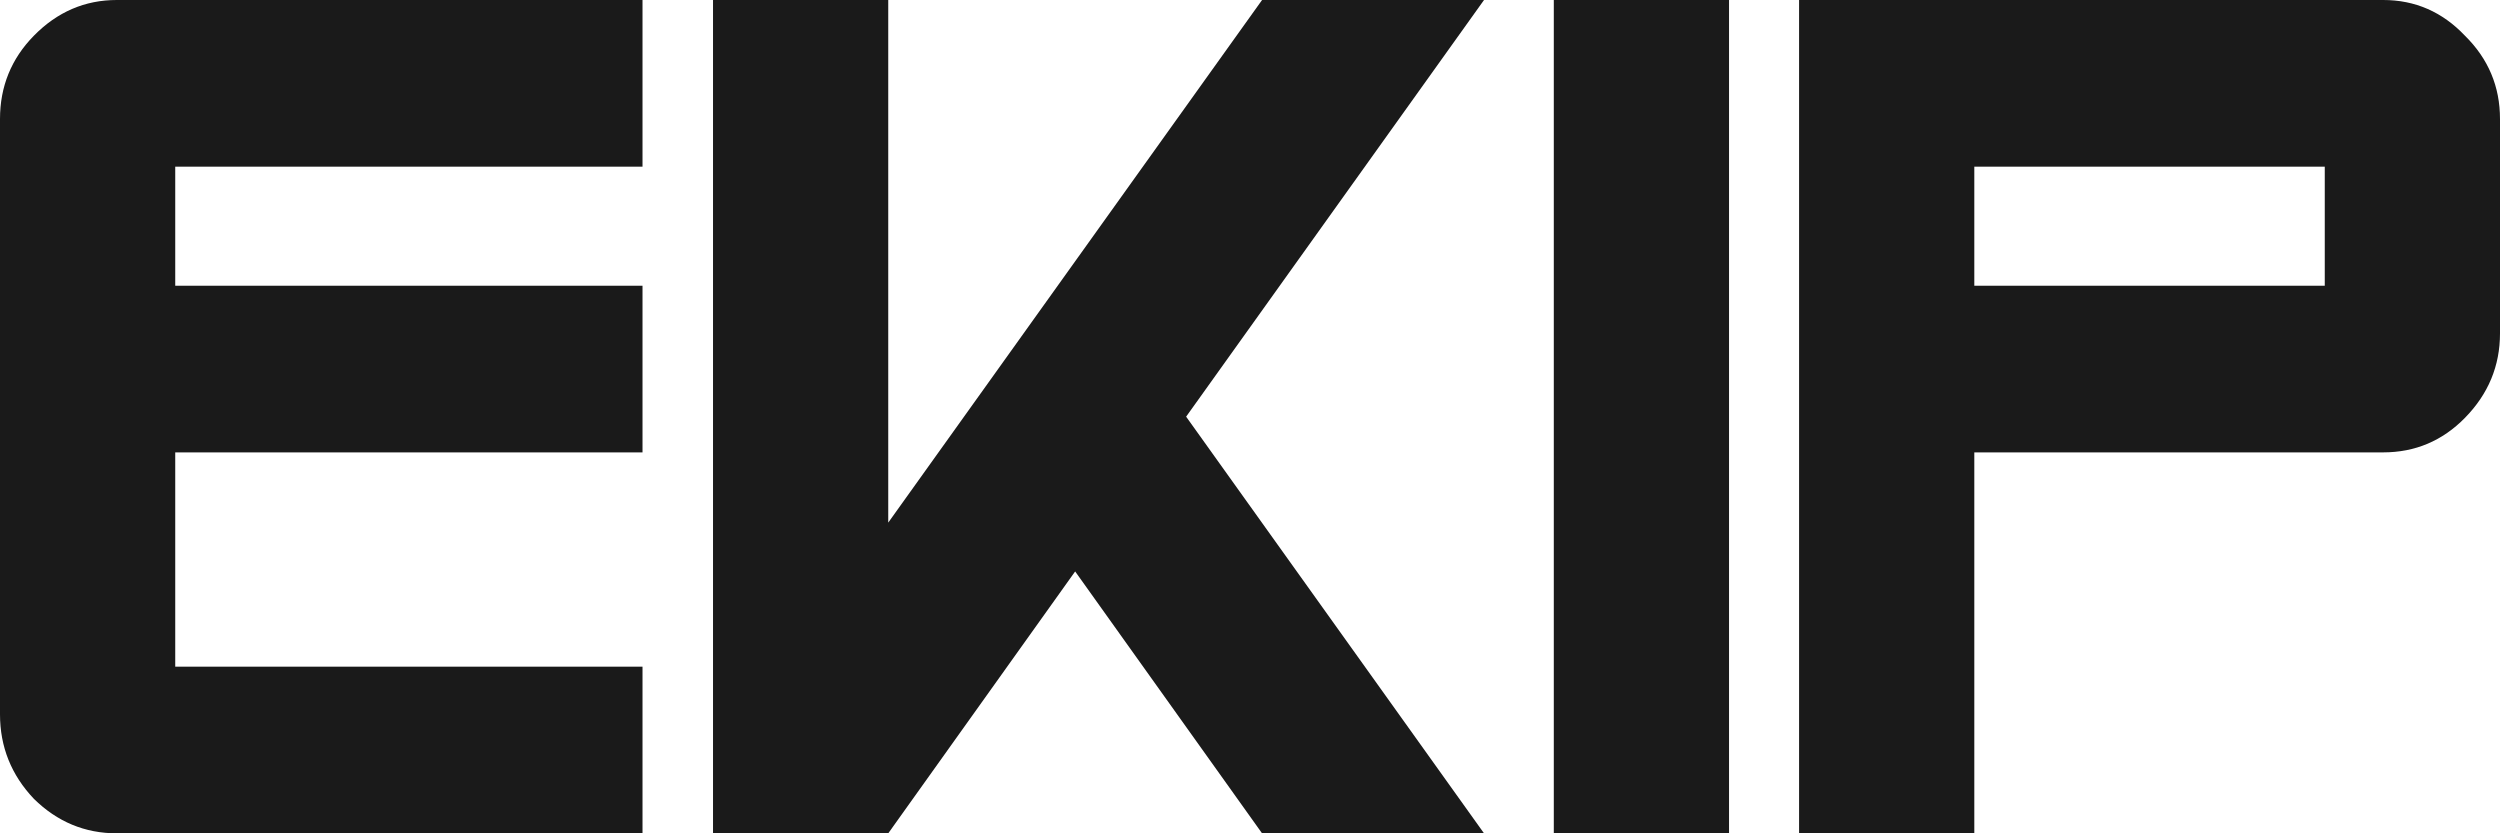
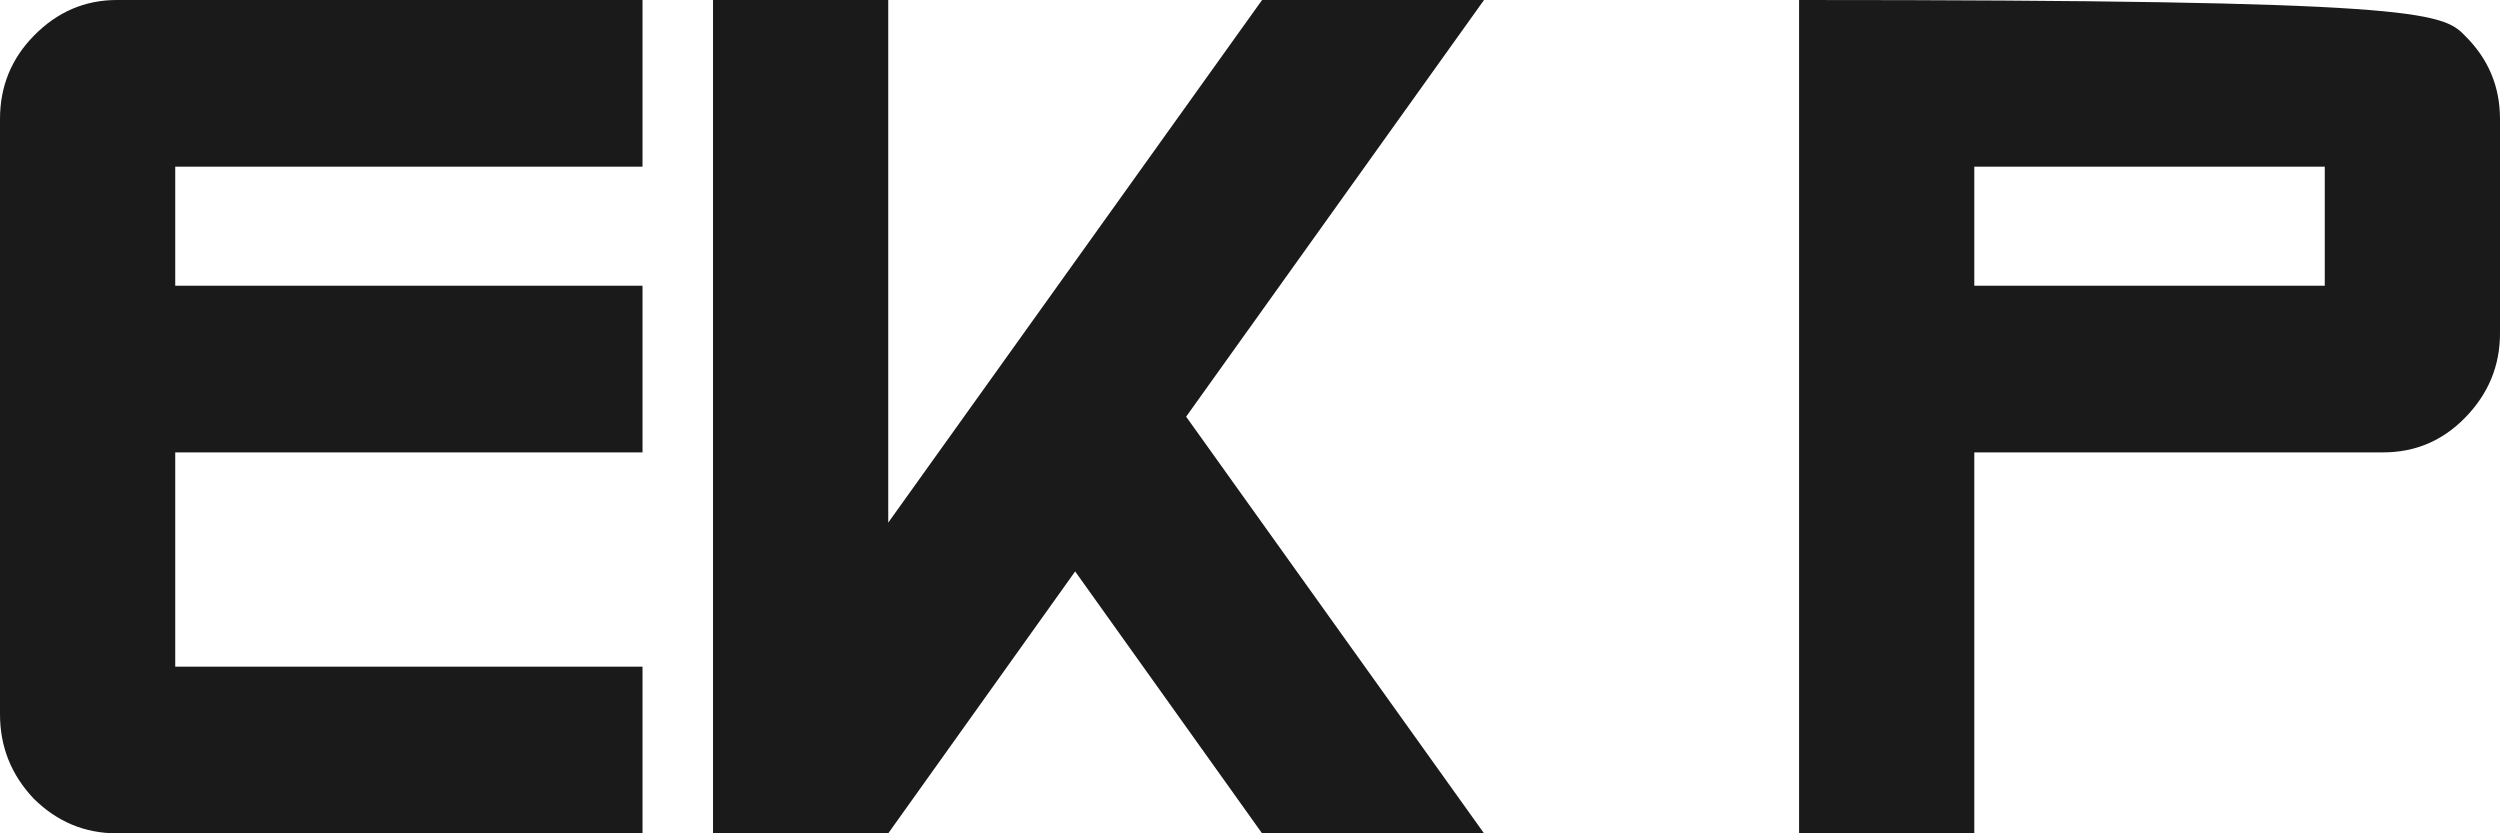
<svg xmlns="http://www.w3.org/2000/svg" width="192" height="64" viewBox="0 0 192 64" fill="none">
  <path d="M49.345 64H8.972C6.52 64 4.396 63.116 2.602 61.349C0.867 59.52 0 57.356 0 54.857V9.143C0 6.644 0.867 4.51 2.602 2.743C4.396 0.914 6.52 0 8.972 0H49.345V12.8H13.458V21.943H49.345V34.743H13.458V51.2H49.345V64Z" fill="#1A1A1A" />
  <path d="M113.973 64H96.927L82.572 43.886L68.217 64H54.76V0H68.217V40.137L96.927 0H113.973L91.095 32L113.973 64Z" fill="#1A1A1A" />
-   <path d="M132.79 64H119.332V0H132.79V64Z" fill="#1A1A1A" />
-   <path d="M192 25.6C192 28.099 191.103 30.263 189.308 32.091C187.574 33.859 185.48 34.743 183.028 34.743H151.627V64H138.169V0H183.028C185.48 0 187.574 0.914 189.308 2.743C191.103 4.51 192 6.644 192 9.143V25.6ZM178.542 21.943V12.8H151.627V21.943H178.542Z" fill="#1A1A1A" />
+   <path d="M192 25.6C192 28.099 191.103 30.263 189.308 32.091C187.574 33.859 185.48 34.743 183.028 34.743H151.627V64H138.169V0C185.48 0 187.574 0.914 189.308 2.743C191.103 4.51 192 6.644 192 9.143V25.6ZM178.542 21.943V12.8H151.627V21.943H178.542Z" fill="#1A1A1A" />
</svg>